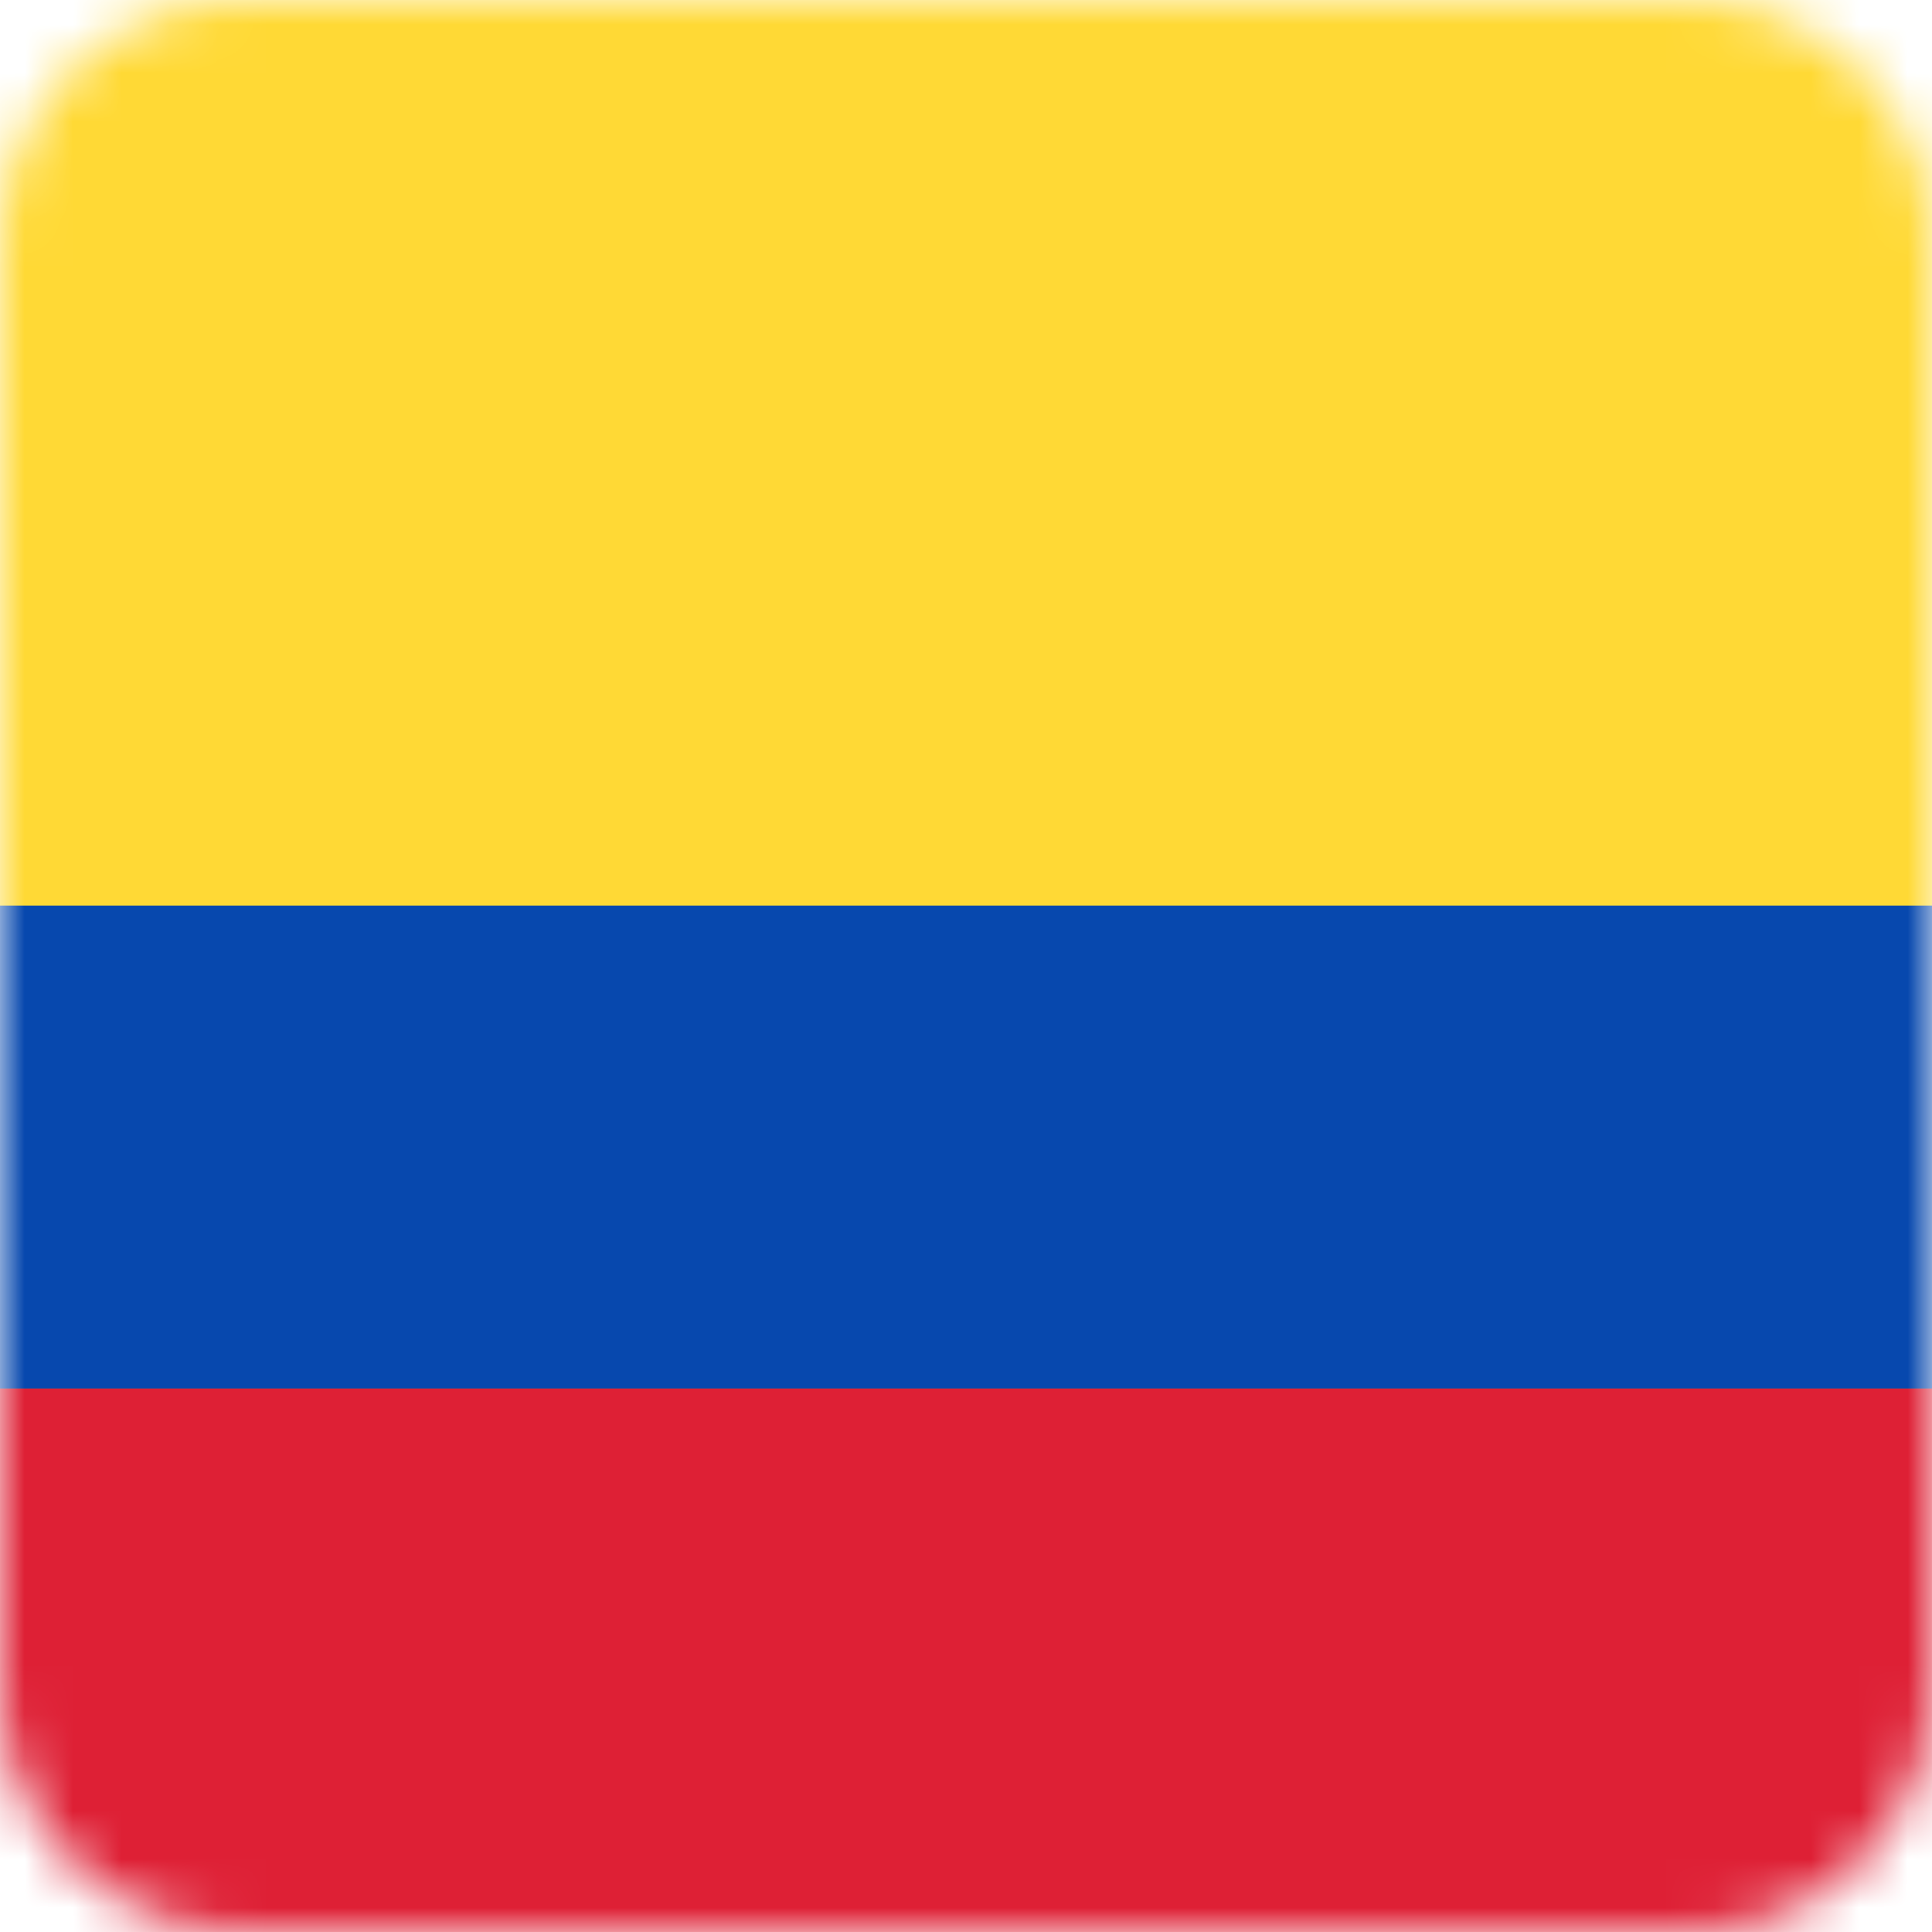
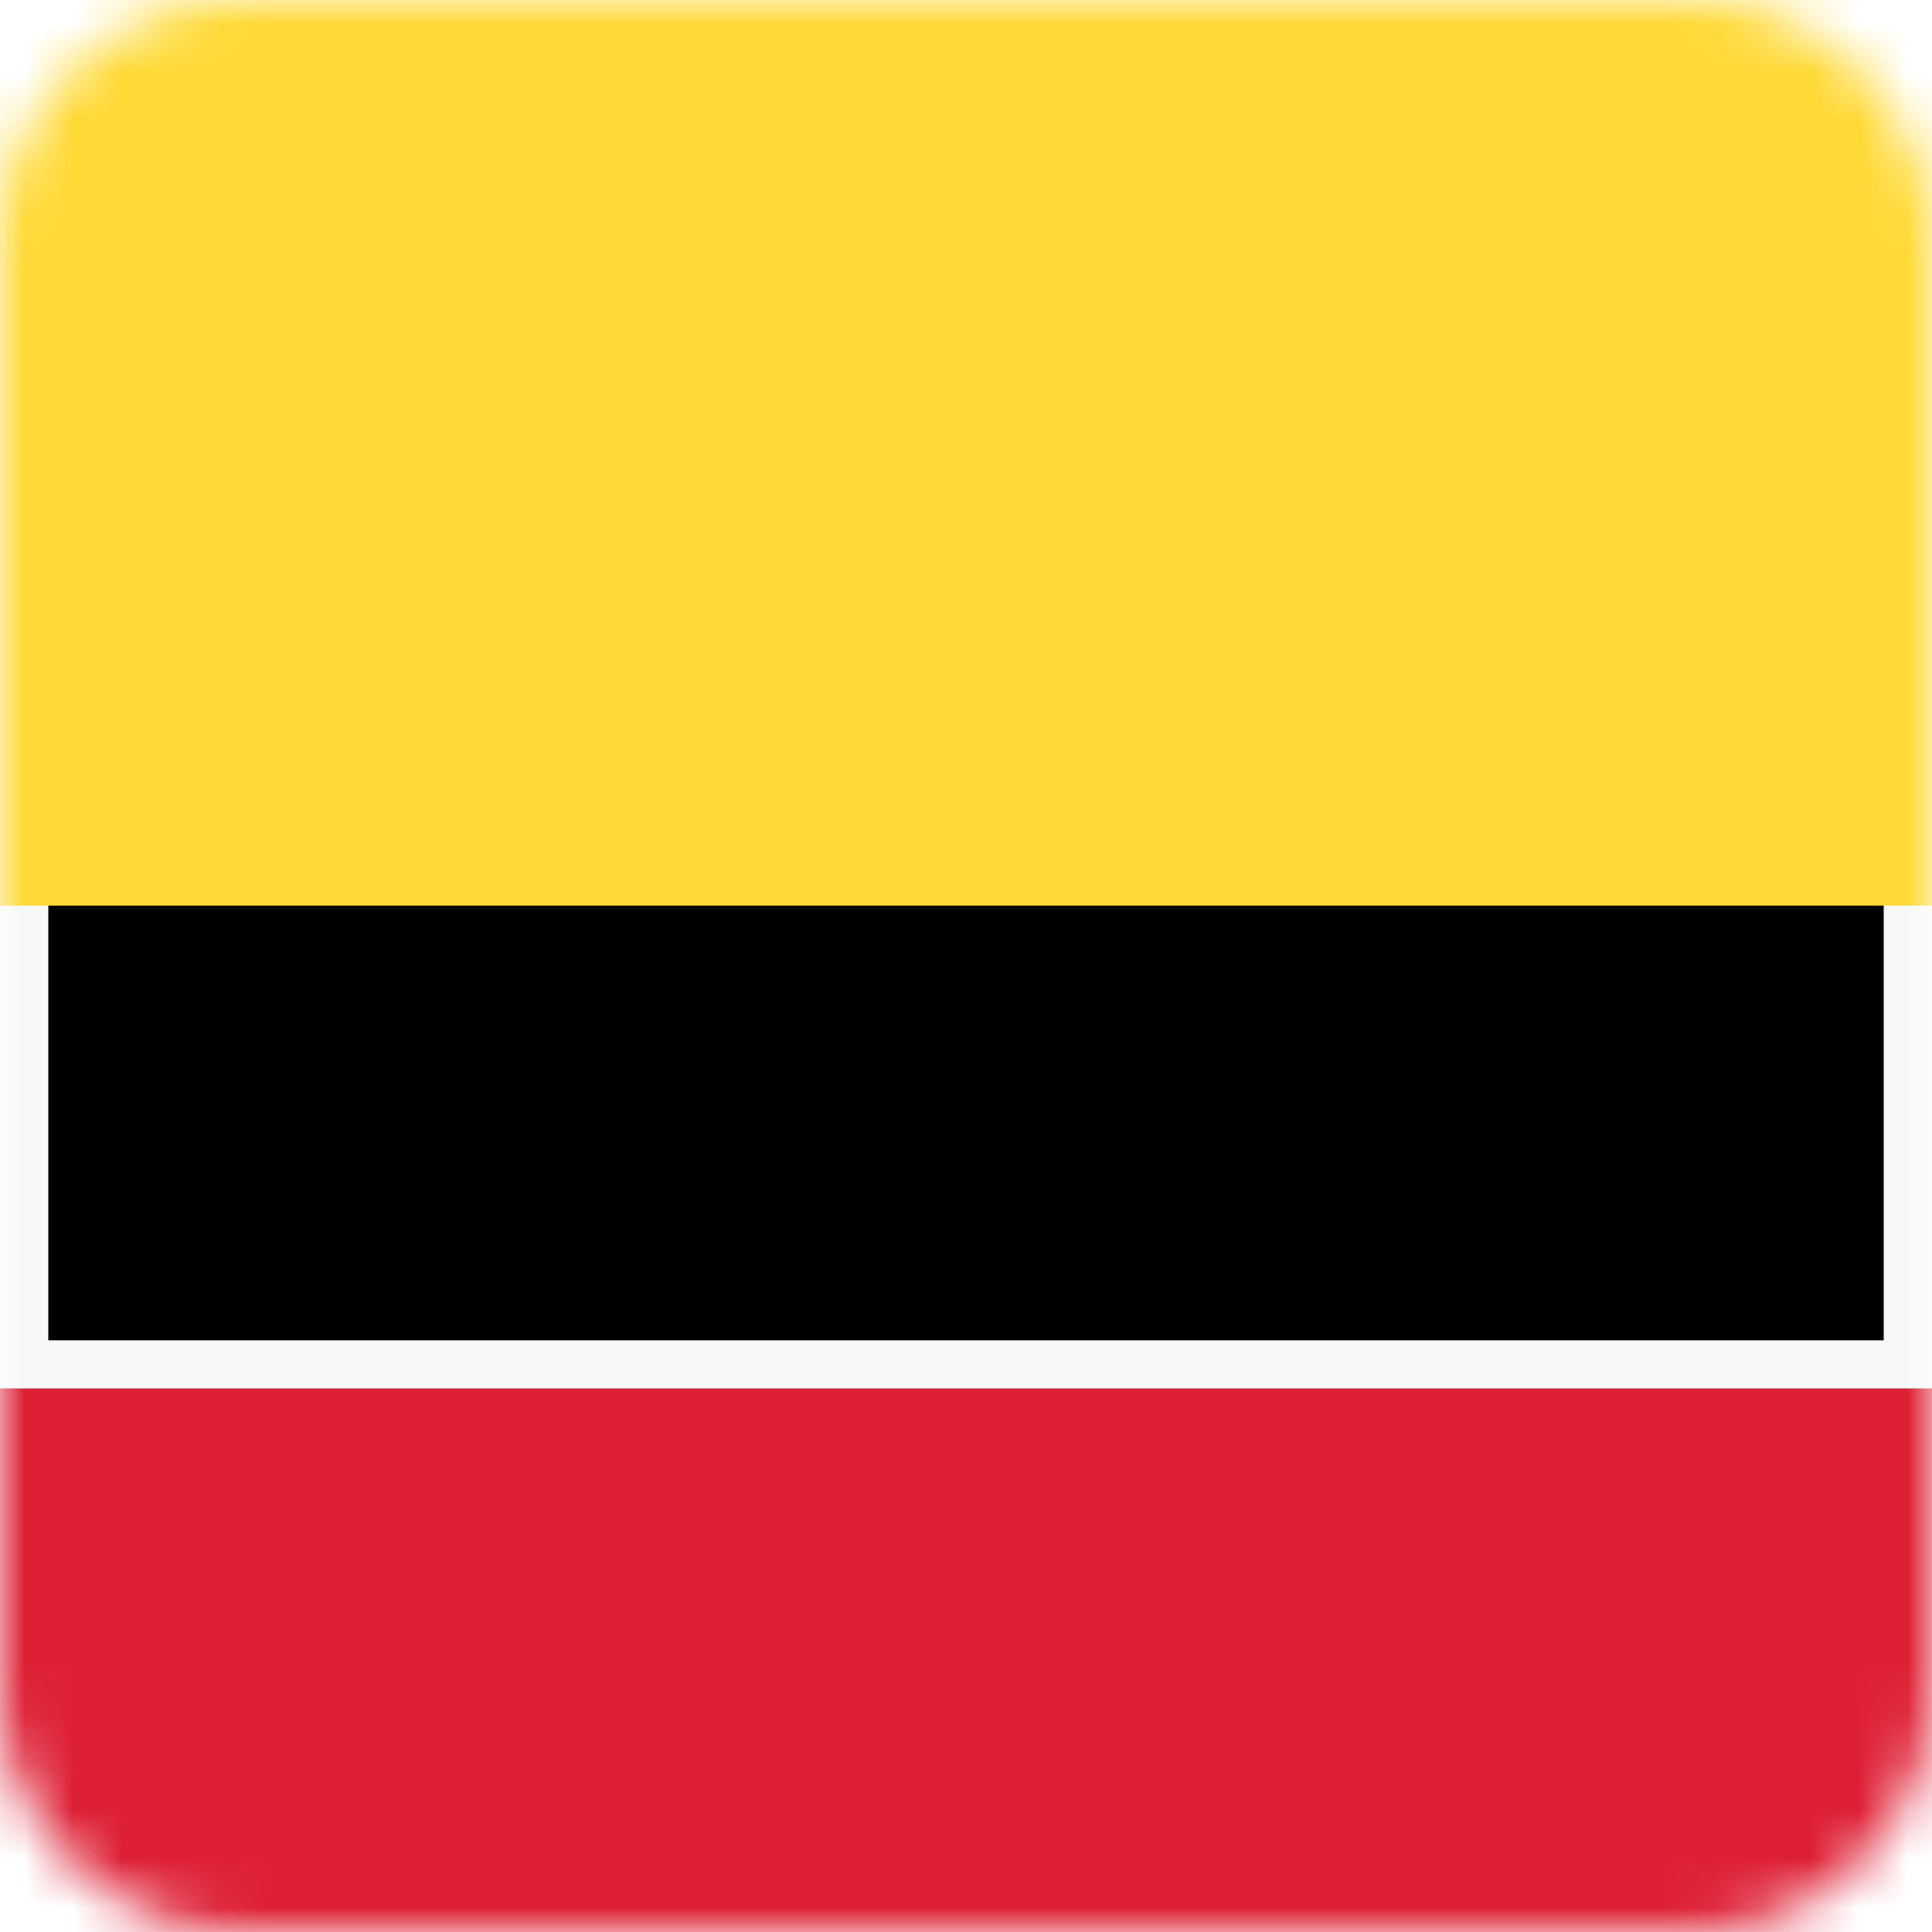
<svg xmlns="http://www.w3.org/2000/svg" width="40" height="40" viewBox="0 0 40 40" fill="none">
  <mask id="mask0_7_4807" style="mask-type:alpha" maskUnits="userSpaceOnUse" x="0" y="0" width="40" height="40">
    <path d="M35 0H5C2.239 0 0 2.239 0 5V35C0 37.761 2.239 40 5 40H35C37.761 40 40 37.761 40 35V5C40 2.239 37.761 0 35 0Z" fill="white" />
  </mask>
  <g mask="url(#mask0_7_4807)">
    <path d="M35 0H5C2.239 0 0 2.239 0 5V35C0 37.761 2.239 40 5 40H35C37.761 40 40 37.761 40 35V5C40 2.239 37.761 0 35 0Z" fill="white" />
    <g filter="url(#filter0_d_7_4807)">
      <path d="M40 17.5H0V28.75H40V17.5Z" fill="black" />
      <path d="M0.5 28.25V18H39.5V28.25H0.5Z" stroke="#F7F8F9" />
    </g>
-     <path d="M40 17.5H0V28.75H40V17.5Z" fill="#0748AE" />
    <g filter="url(#filter1_d_7_4807)">
      <path d="M40 28.75H0V40H40V28.75Z" fill="black" />
    </g>
-     <path d="M40 28.75H0V40H40V28.75Z" fill="#DE2035" />
+     <path d="M40 28.75H0V40H40V28.75" fill="#DE2035" />
    <path d="M40 0H0V18.75H40V0Z" fill="#FFD935" />
  </g>
  <defs>
    <filter id="filter0_d_7_4807" x="-4" y="13.5" width="48" height="19.25" filterUnits="userSpaceOnUse" color-interpolation-filters="sRGB">
      <feFlood flood-opacity="0" result="BackgroundImageFix" />
      <feColorMatrix in="SourceAlpha" type="matrix" values="0 0 0 0 0 0 0 0 0 0 0 0 0 0 0 0 0 0 127 0" result="hardAlpha" />
      <feOffset />
      <feGaussianBlur stdDeviation="2" />
      <feColorMatrix type="matrix" values="0 0 0 0 0 0 0 0 0 0 0 0 0 0 0 0 0 0 0.06 0" />
      <feBlend mode="normal" in2="BackgroundImageFix" result="effect1_dropShadow_7_4807" />
      <feBlend mode="normal" in="SourceGraphic" in2="effect1_dropShadow_7_4807" result="shape" />
    </filter>
    <filter id="filter1_d_7_4807" x="-4" y="24.75" width="48" height="19.25" filterUnits="userSpaceOnUse" color-interpolation-filters="sRGB">
      <feFlood flood-opacity="0" result="BackgroundImageFix" />
      <feColorMatrix in="SourceAlpha" type="matrix" values="0 0 0 0 0 0 0 0 0 0 0 0 0 0 0 0 0 0 127 0" result="hardAlpha" />
      <feOffset />
      <feGaussianBlur stdDeviation="2" />
      <feColorMatrix type="matrix" values="0 0 0 0 0 0 0 0 0 0 0 0 0 0 0 0 0 0 0.06 0" />
      <feBlend mode="normal" in2="BackgroundImageFix" result="effect1_dropShadow_7_4807" />
      <feBlend mode="normal" in="SourceGraphic" in2="effect1_dropShadow_7_4807" result="shape" />
    </filter>
  </defs>
</svg>